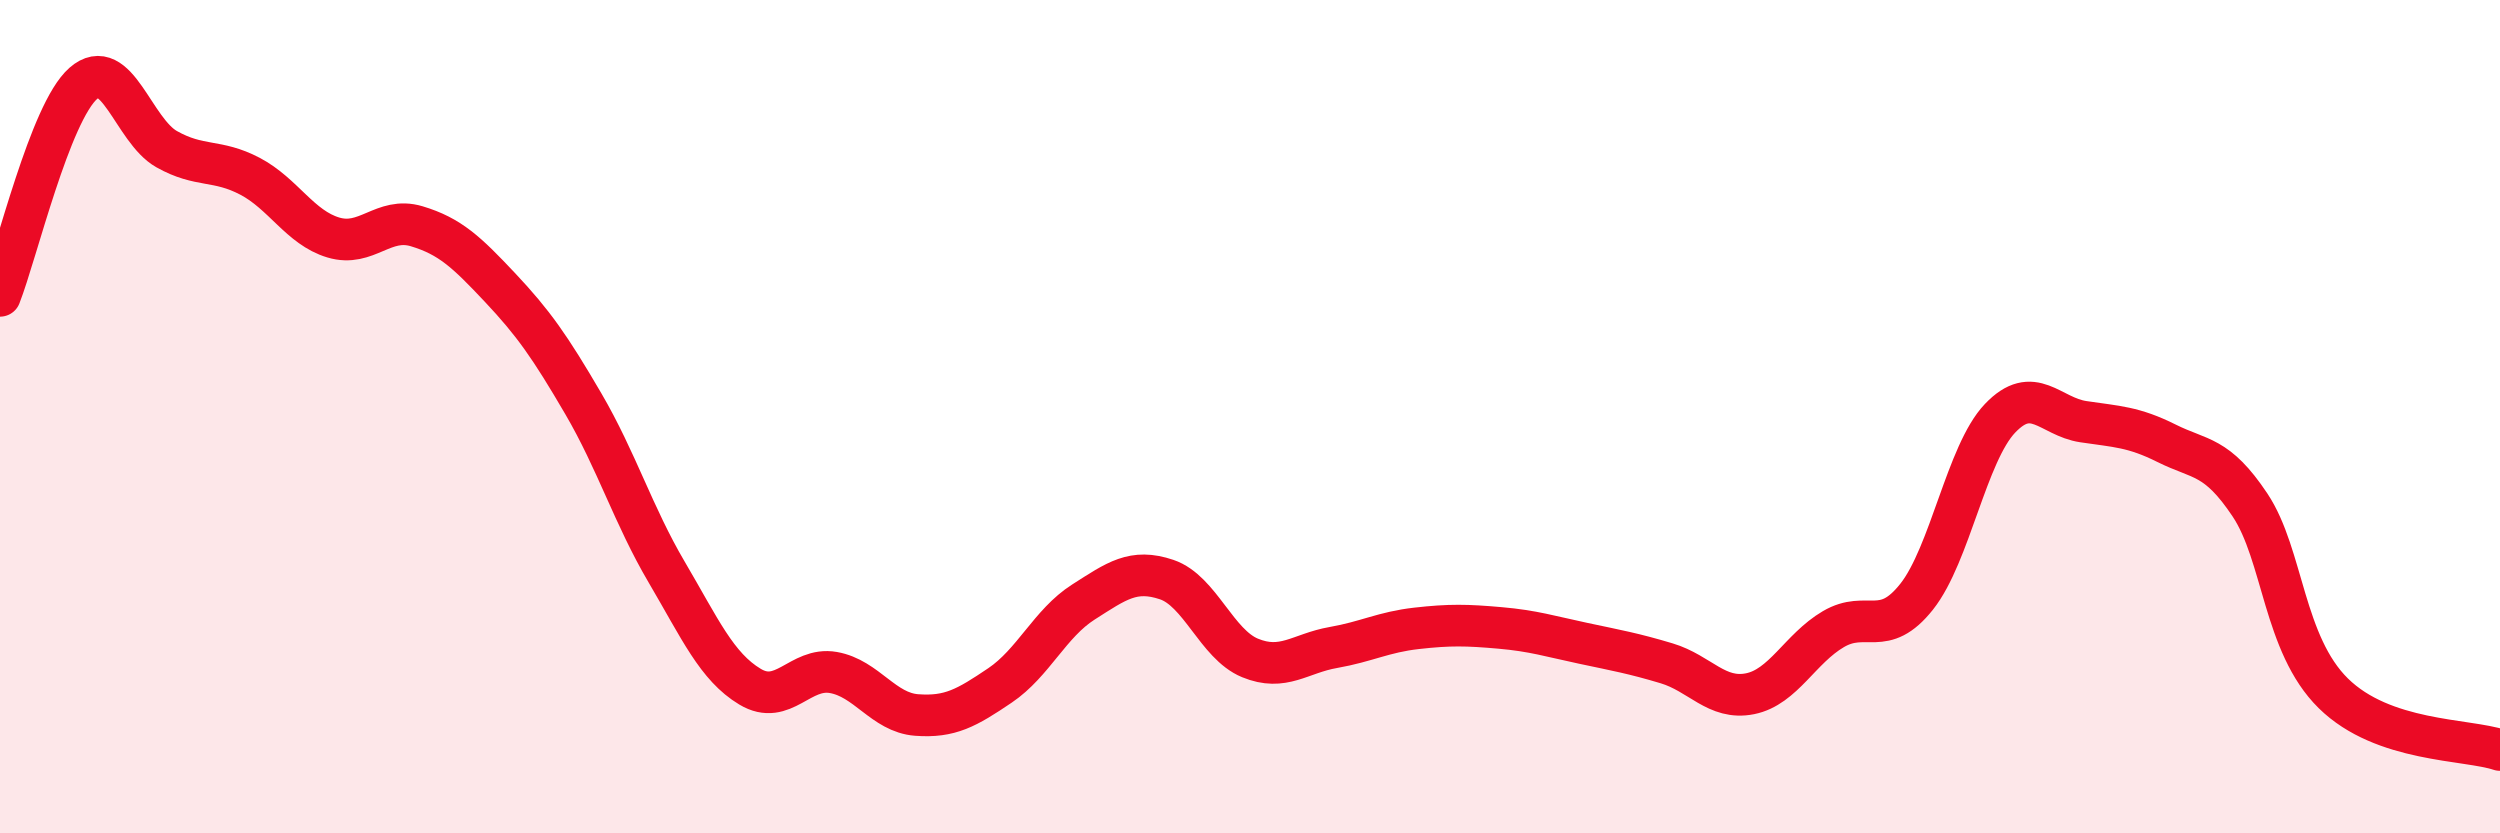
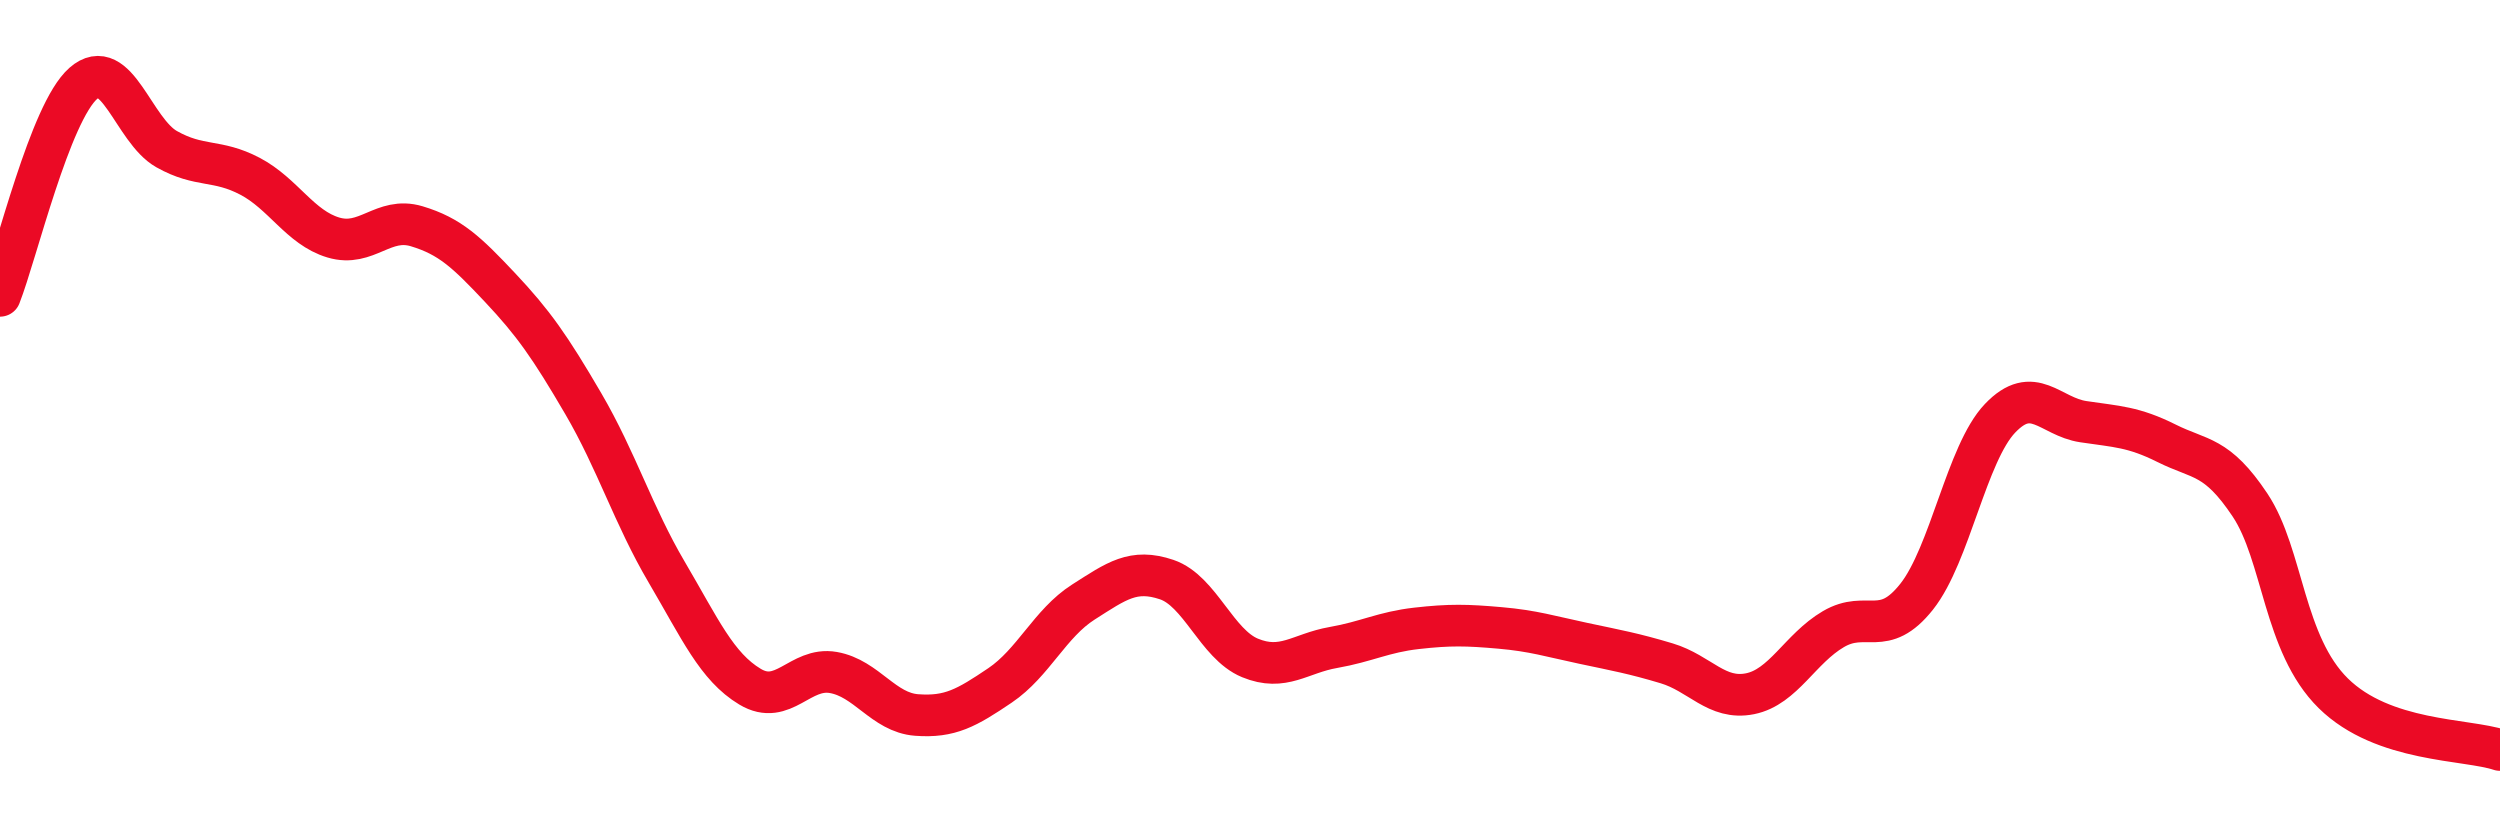
<svg xmlns="http://www.w3.org/2000/svg" width="60" height="20" viewBox="0 0 60 20">
-   <path d="M 0,7.1 C 0.4,6.08 1.2,2.7 2,2 C 2.8,1.3 3.2,3.13 4,3.58 C 4.8,4.03 5.2,3.81 6,4.23 C 6.8,4.65 7.2,5.46 8,5.7 C 8.8,5.94 9.2,5.19 10,5.43 C 10.8,5.67 11.2,6.05 12,6.9 C 12.8,7.75 13.2,8.32 14,9.69 C 14.8,11.06 15.2,12.37 16,13.73 C 16.8,15.09 17.2,16 18,16.48 C 18.8,16.96 19.2,16 20,16.14 C 20.8,16.28 21.2,17.1 22,17.16 C 22.8,17.22 23.2,16.99 24,16.45 C 24.8,15.91 25.2,14.96 26,14.45 C 26.8,13.94 27.2,13.64 28,13.91 C 28.8,14.18 29.2,15.46 30,15.79 C 30.8,16.12 31.2,15.68 32,15.54 C 32.8,15.4 33.2,15.17 34,15.08 C 34.8,14.99 35.2,15 36,15.07 C 36.8,15.14 37.2,15.27 38,15.44 C 38.8,15.61 39.2,15.68 40,15.92 C 40.8,16.16 41.2,16.81 42,16.65 C 42.8,16.49 43.2,15.57 44,15.1 C 44.8,14.63 45.2,15.33 46,14.32 C 46.8,13.31 47.2,10.88 48,10.04 C 48.8,9.2 49.2,10 50,10.12 C 50.8,10.24 51.2,10.24 52,10.64 C 52.8,11.04 53.2,10.92 54,12.12 C 54.8,13.32 54.8,15.46 56,16.64 C 57.2,17.82 59.2,17.73 60,18L60 20L0 20Z" fill="#EB0A25" opacity="0.1" stroke-linecap="round" stroke-linejoin="round" />
  <path d="M 0,7.1 C 0.4,6.08 1.2,2.7 2,2 C 2.8,1.3 3.2,3.13 4,3.58 C 4.8,4.03 5.2,3.81 6,4.23 C 6.8,4.65 7.2,5.46 8,5.7 C 8.8,5.94 9.2,5.19 10,5.43 C 10.8,5.67 11.2,6.05 12,6.9 C 12.8,7.75 13.2,8.32 14,9.69 C 14.8,11.06 15.2,12.37 16,13.73 C 16.8,15.09 17.2,16 18,16.48 C 18.8,16.96 19.2,16 20,16.14 C 20.8,16.28 21.2,17.1 22,17.16 C 22.8,17.22 23.2,16.99 24,16.45 C 24.8,15.91 25.2,14.96 26,14.45 C 26.8,13.94 27.2,13.64 28,13.91 C 28.8,14.18 29.2,15.46 30,15.79 C 30.8,16.12 31.2,15.68 32,15.54 C 32.8,15.4 33.2,15.17 34,15.08 C 34.8,14.99 35.2,15 36,15.07 C 36.8,15.14 37.2,15.27 38,15.44 C 38.8,15.61 39.2,15.68 40,15.92 C 40.8,16.16 41.2,16.81 42,16.65 C 42.8,16.49 43.2,15.57 44,15.1 C 44.8,14.63 45.2,15.33 46,14.32 C 46.8,13.31 47.2,10.88 48,10.04 C 48.8,9.2 49.2,10 50,10.12 C 50.8,10.24 51.2,10.24 52,10.64 C 52.8,11.04 53.2,10.92 54,12.12 C 54.8,13.32 54.8,15.46 56,16.64 C 57.2,17.82 59.2,17.73 60,18" stroke="#EB0A25" stroke-width="1" fill="none" stroke-linecap="round" stroke-linejoin="round" />
</svg>